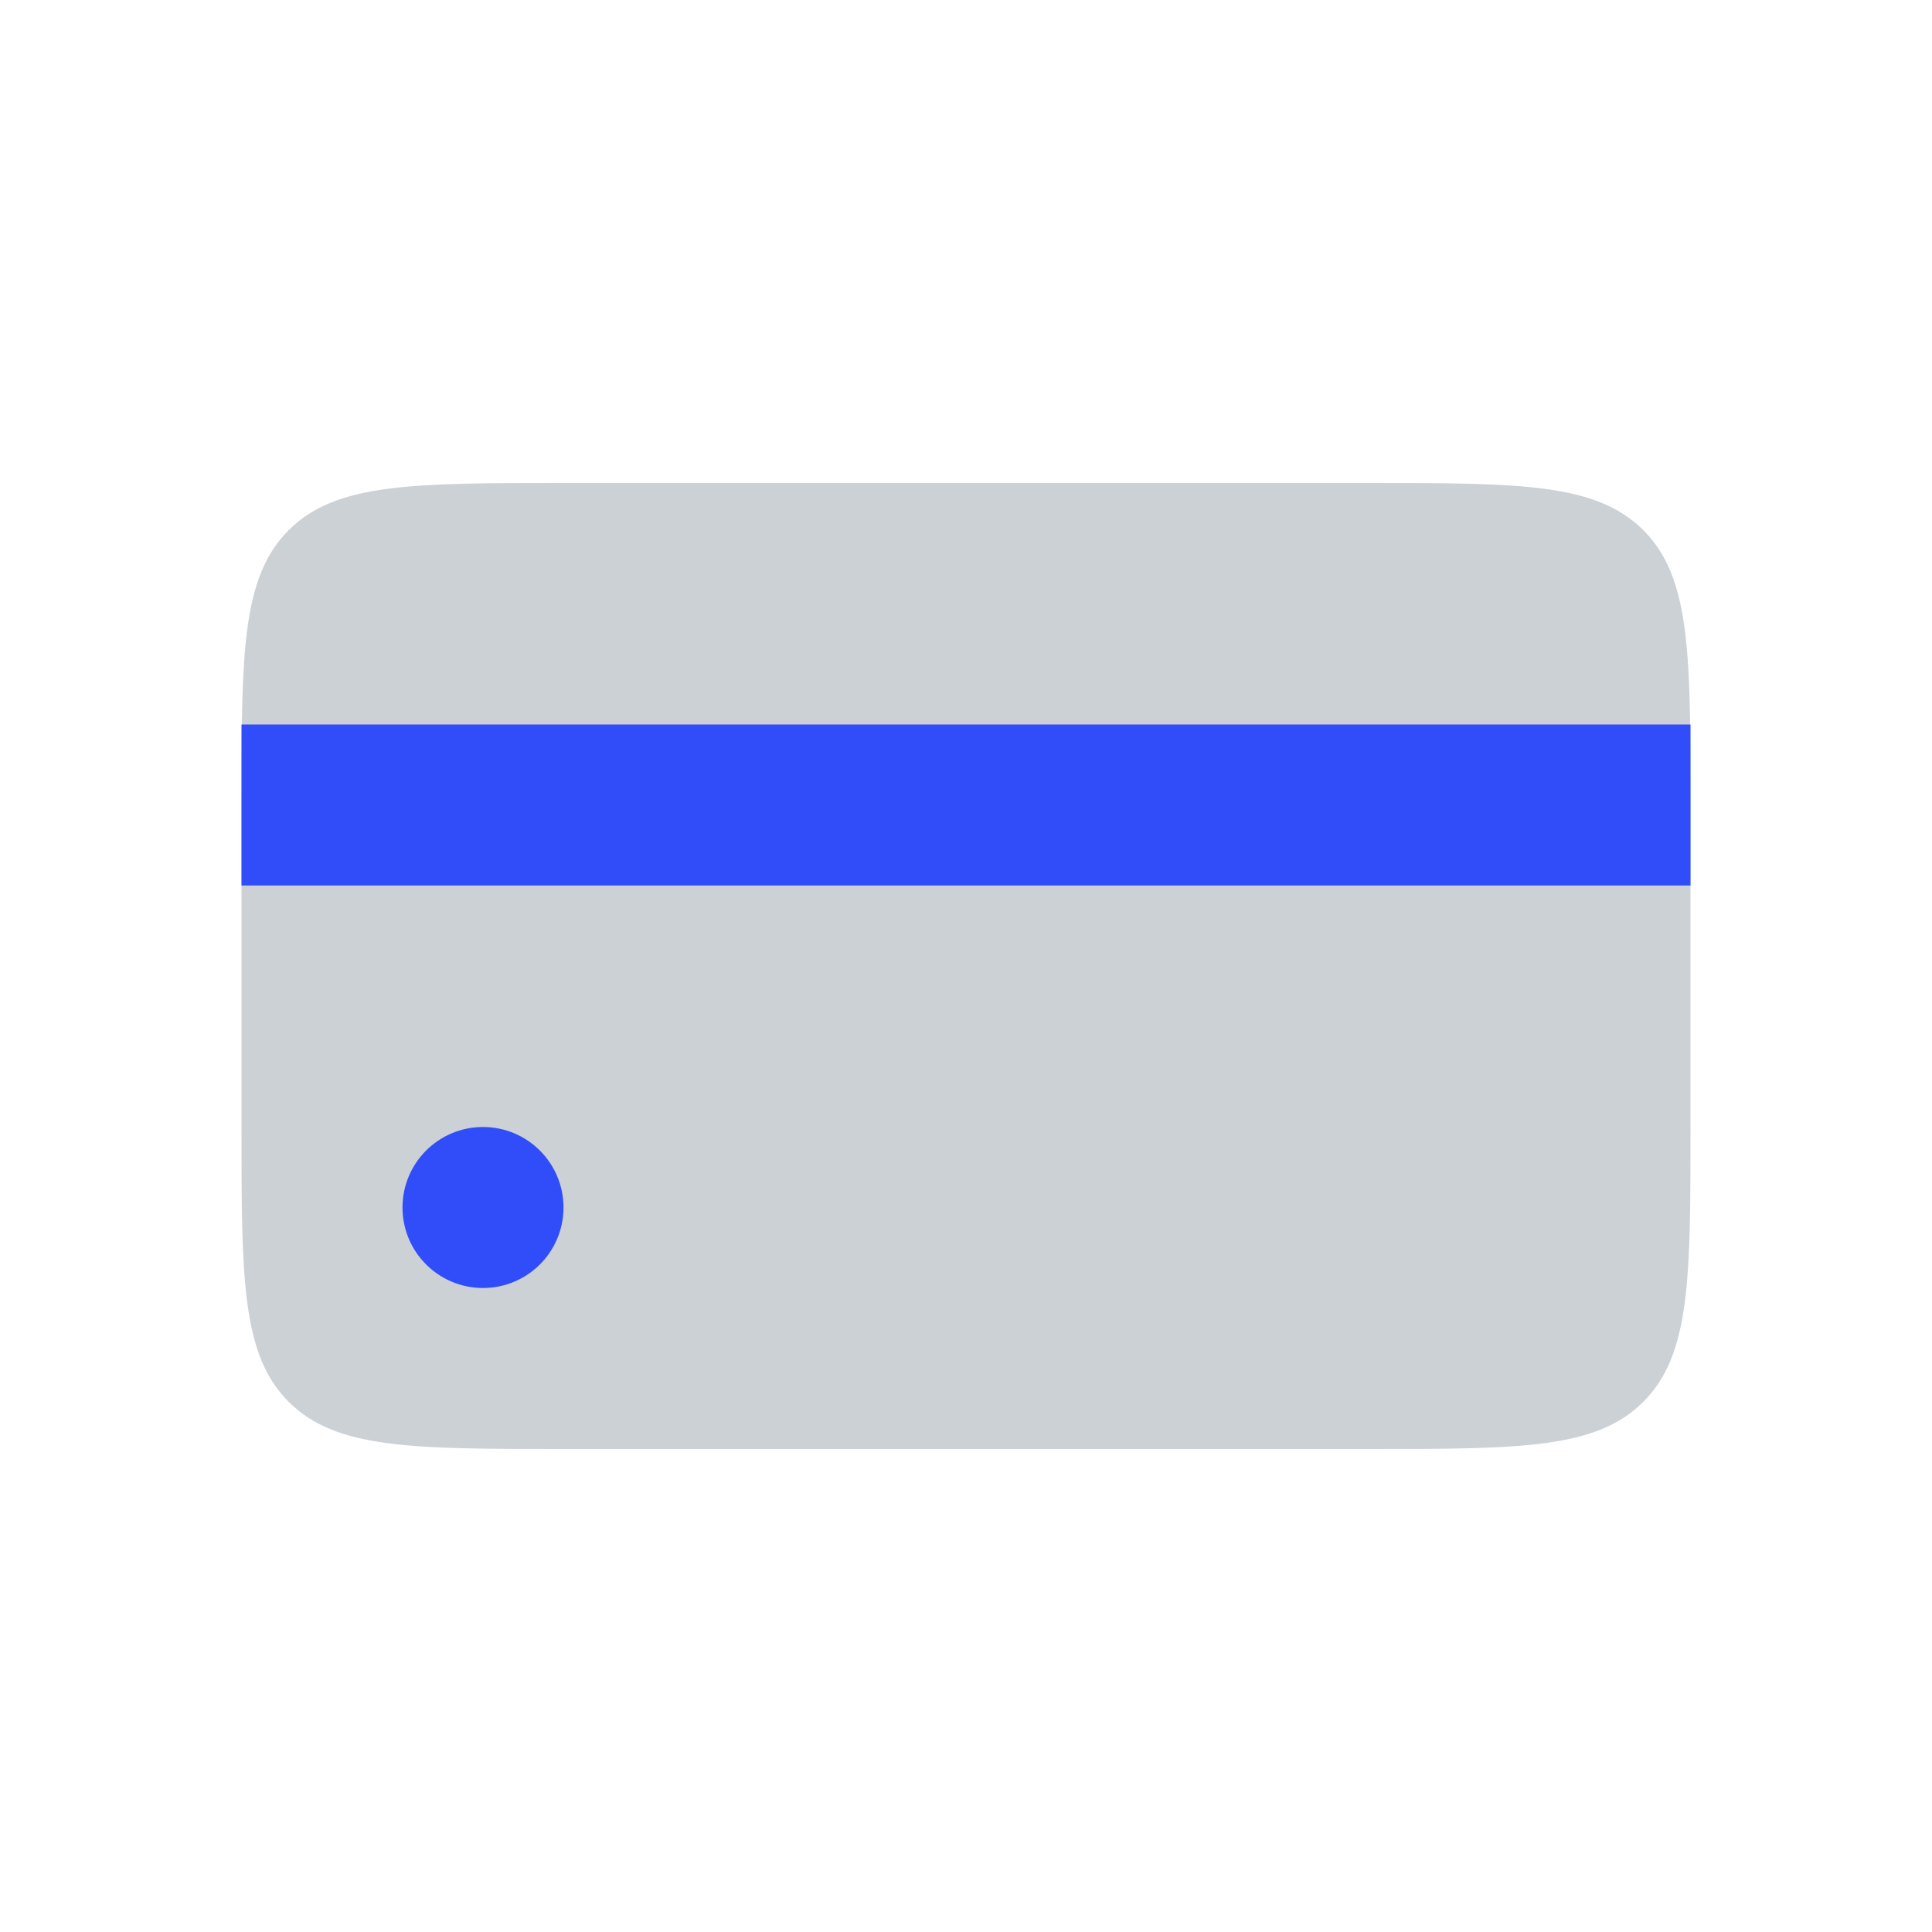
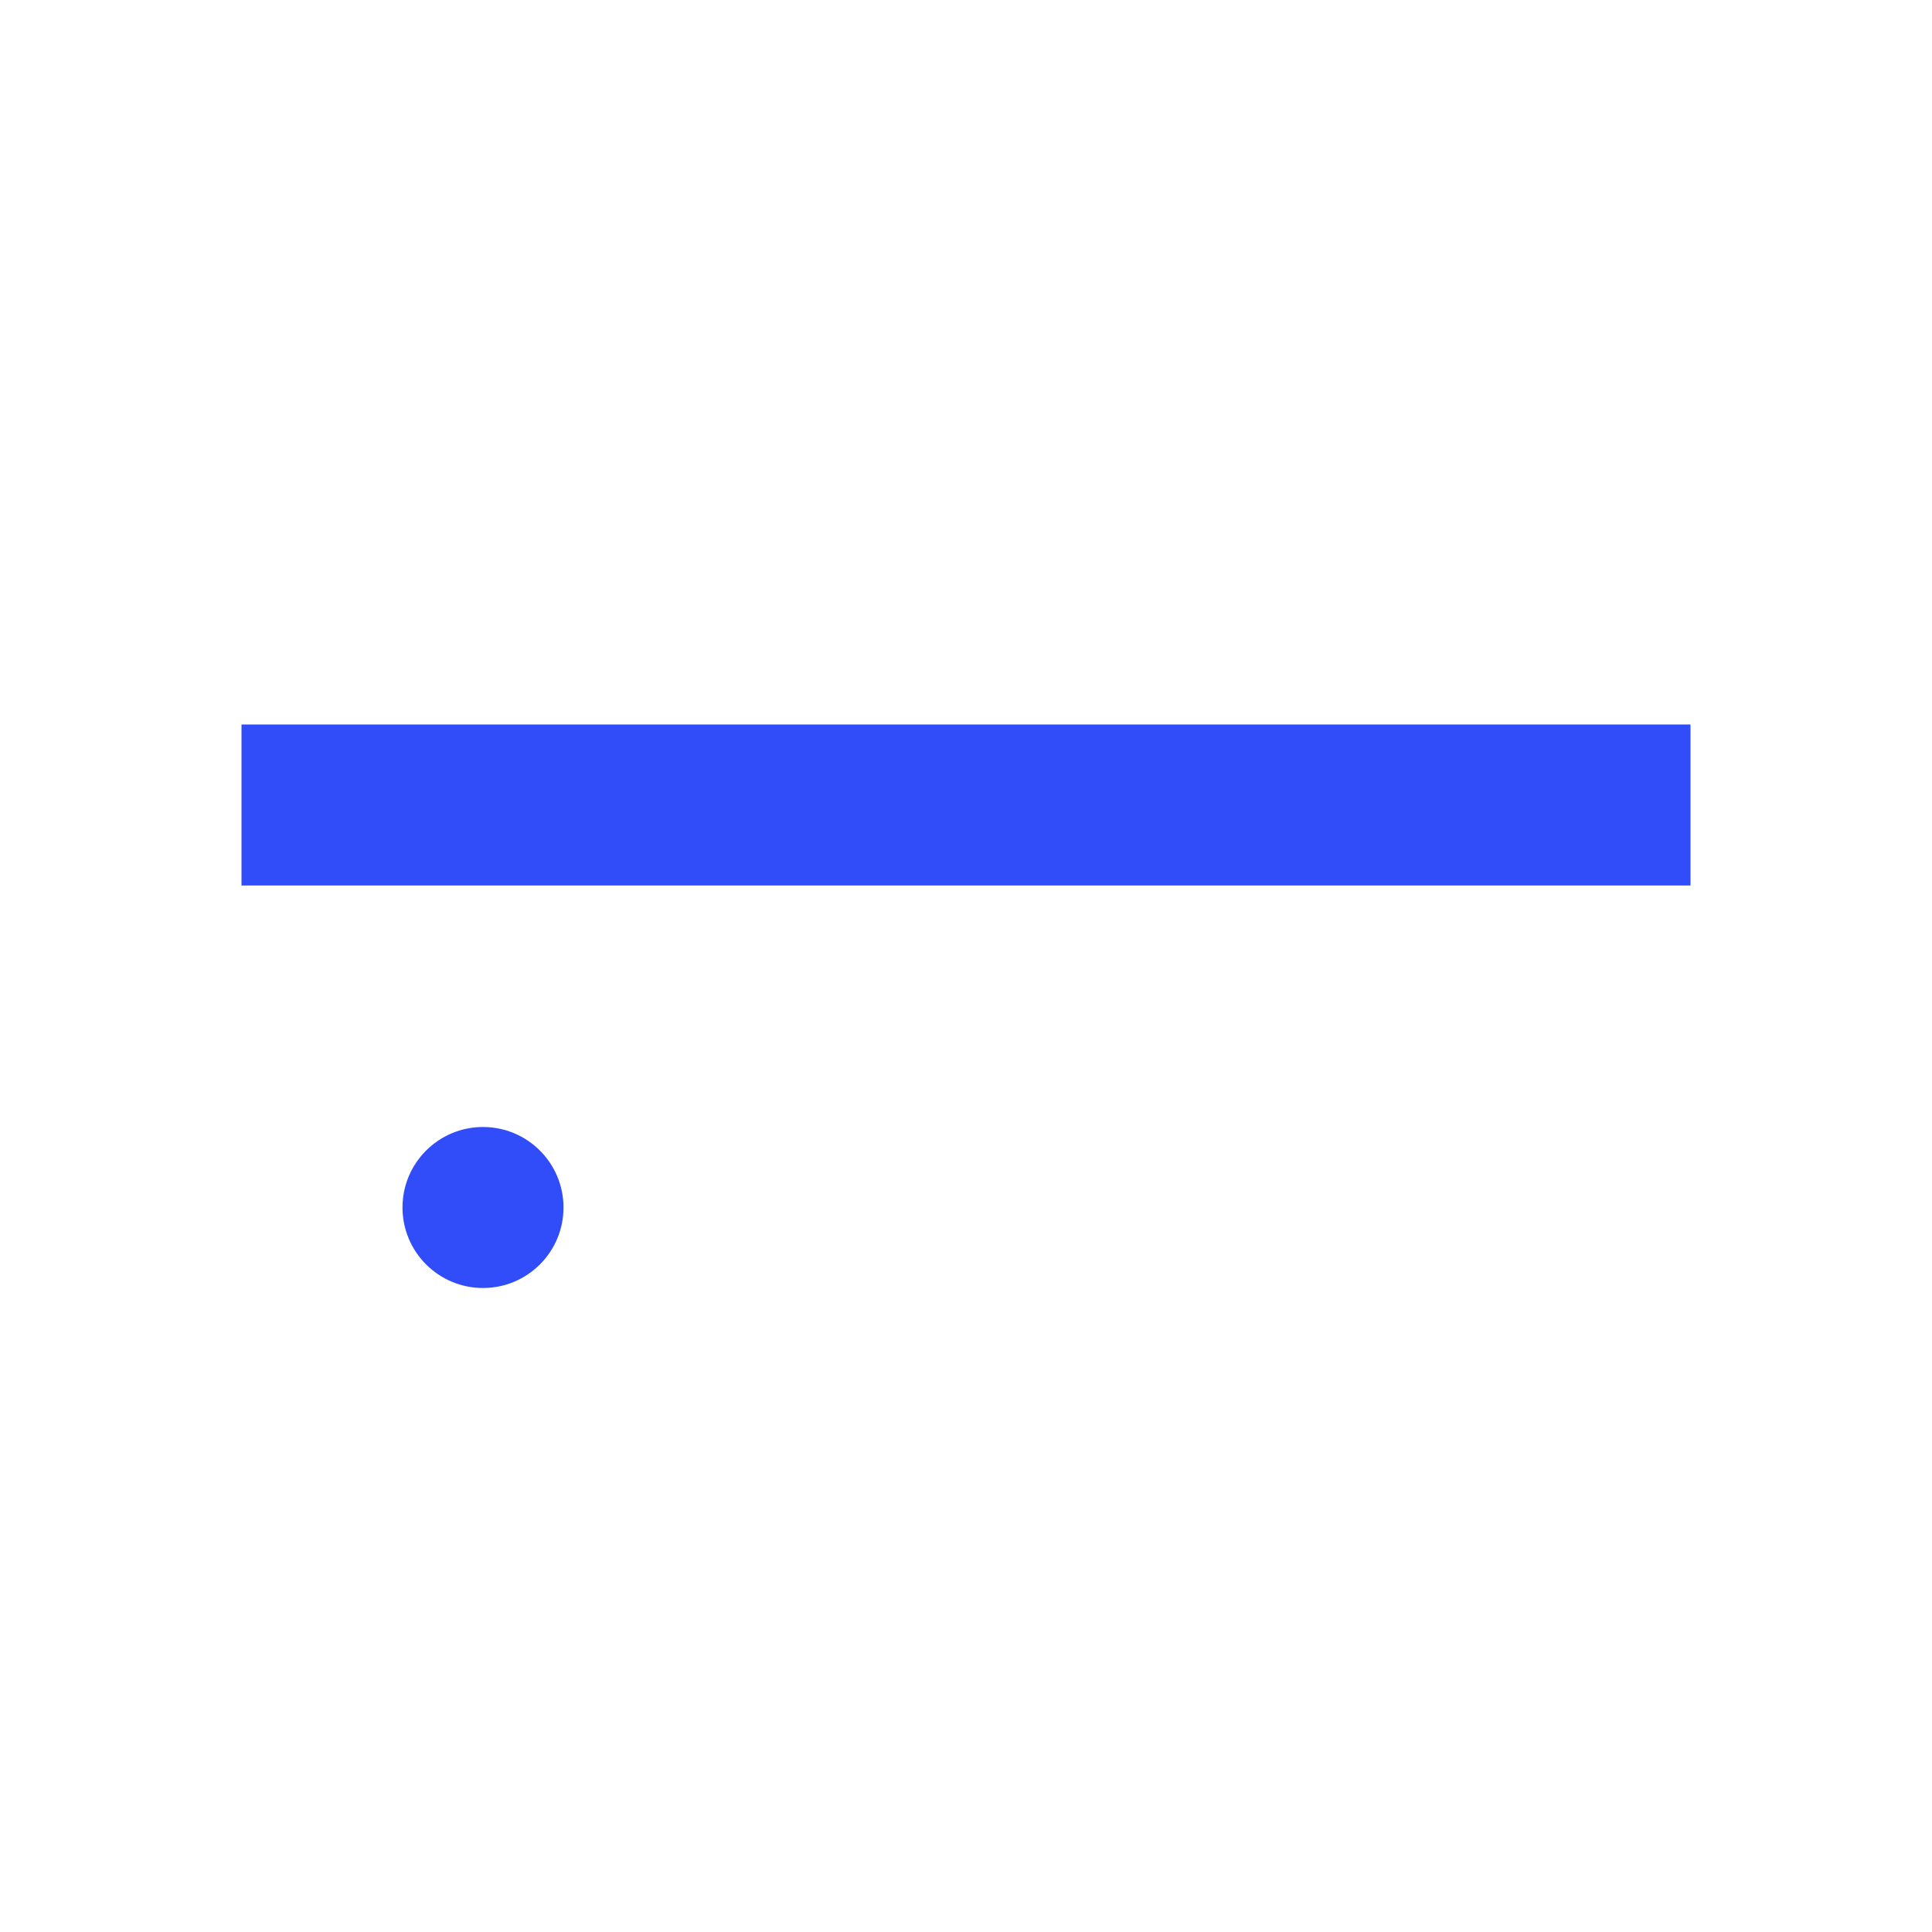
<svg xmlns="http://www.w3.org/2000/svg" width="64" height="64" viewBox="0 0 24 24" fill="none">
-   <path d="M3 10c0-1.886 0-2.828.586-3.414C4.172 6 5.114 6 7 6h10c1.886 0 2.828 0 3.414.586C21 7.172 21 8.114 21 10v4c0 1.886 0 2.828-.586 3.414C19.828 18 18.886 18 17 18H7c-1.886 0-2.828 0-3.414-.586C3 16.828 3 15.886 3 14v-4Z" fill="#2A4157" fill-opacity=".24" />
  <circle cx="6" cy="15" r="1" fill="#304DF9" />
  <path fill="#304DF9" d="M3 9h18v2H3z" />
</svg>